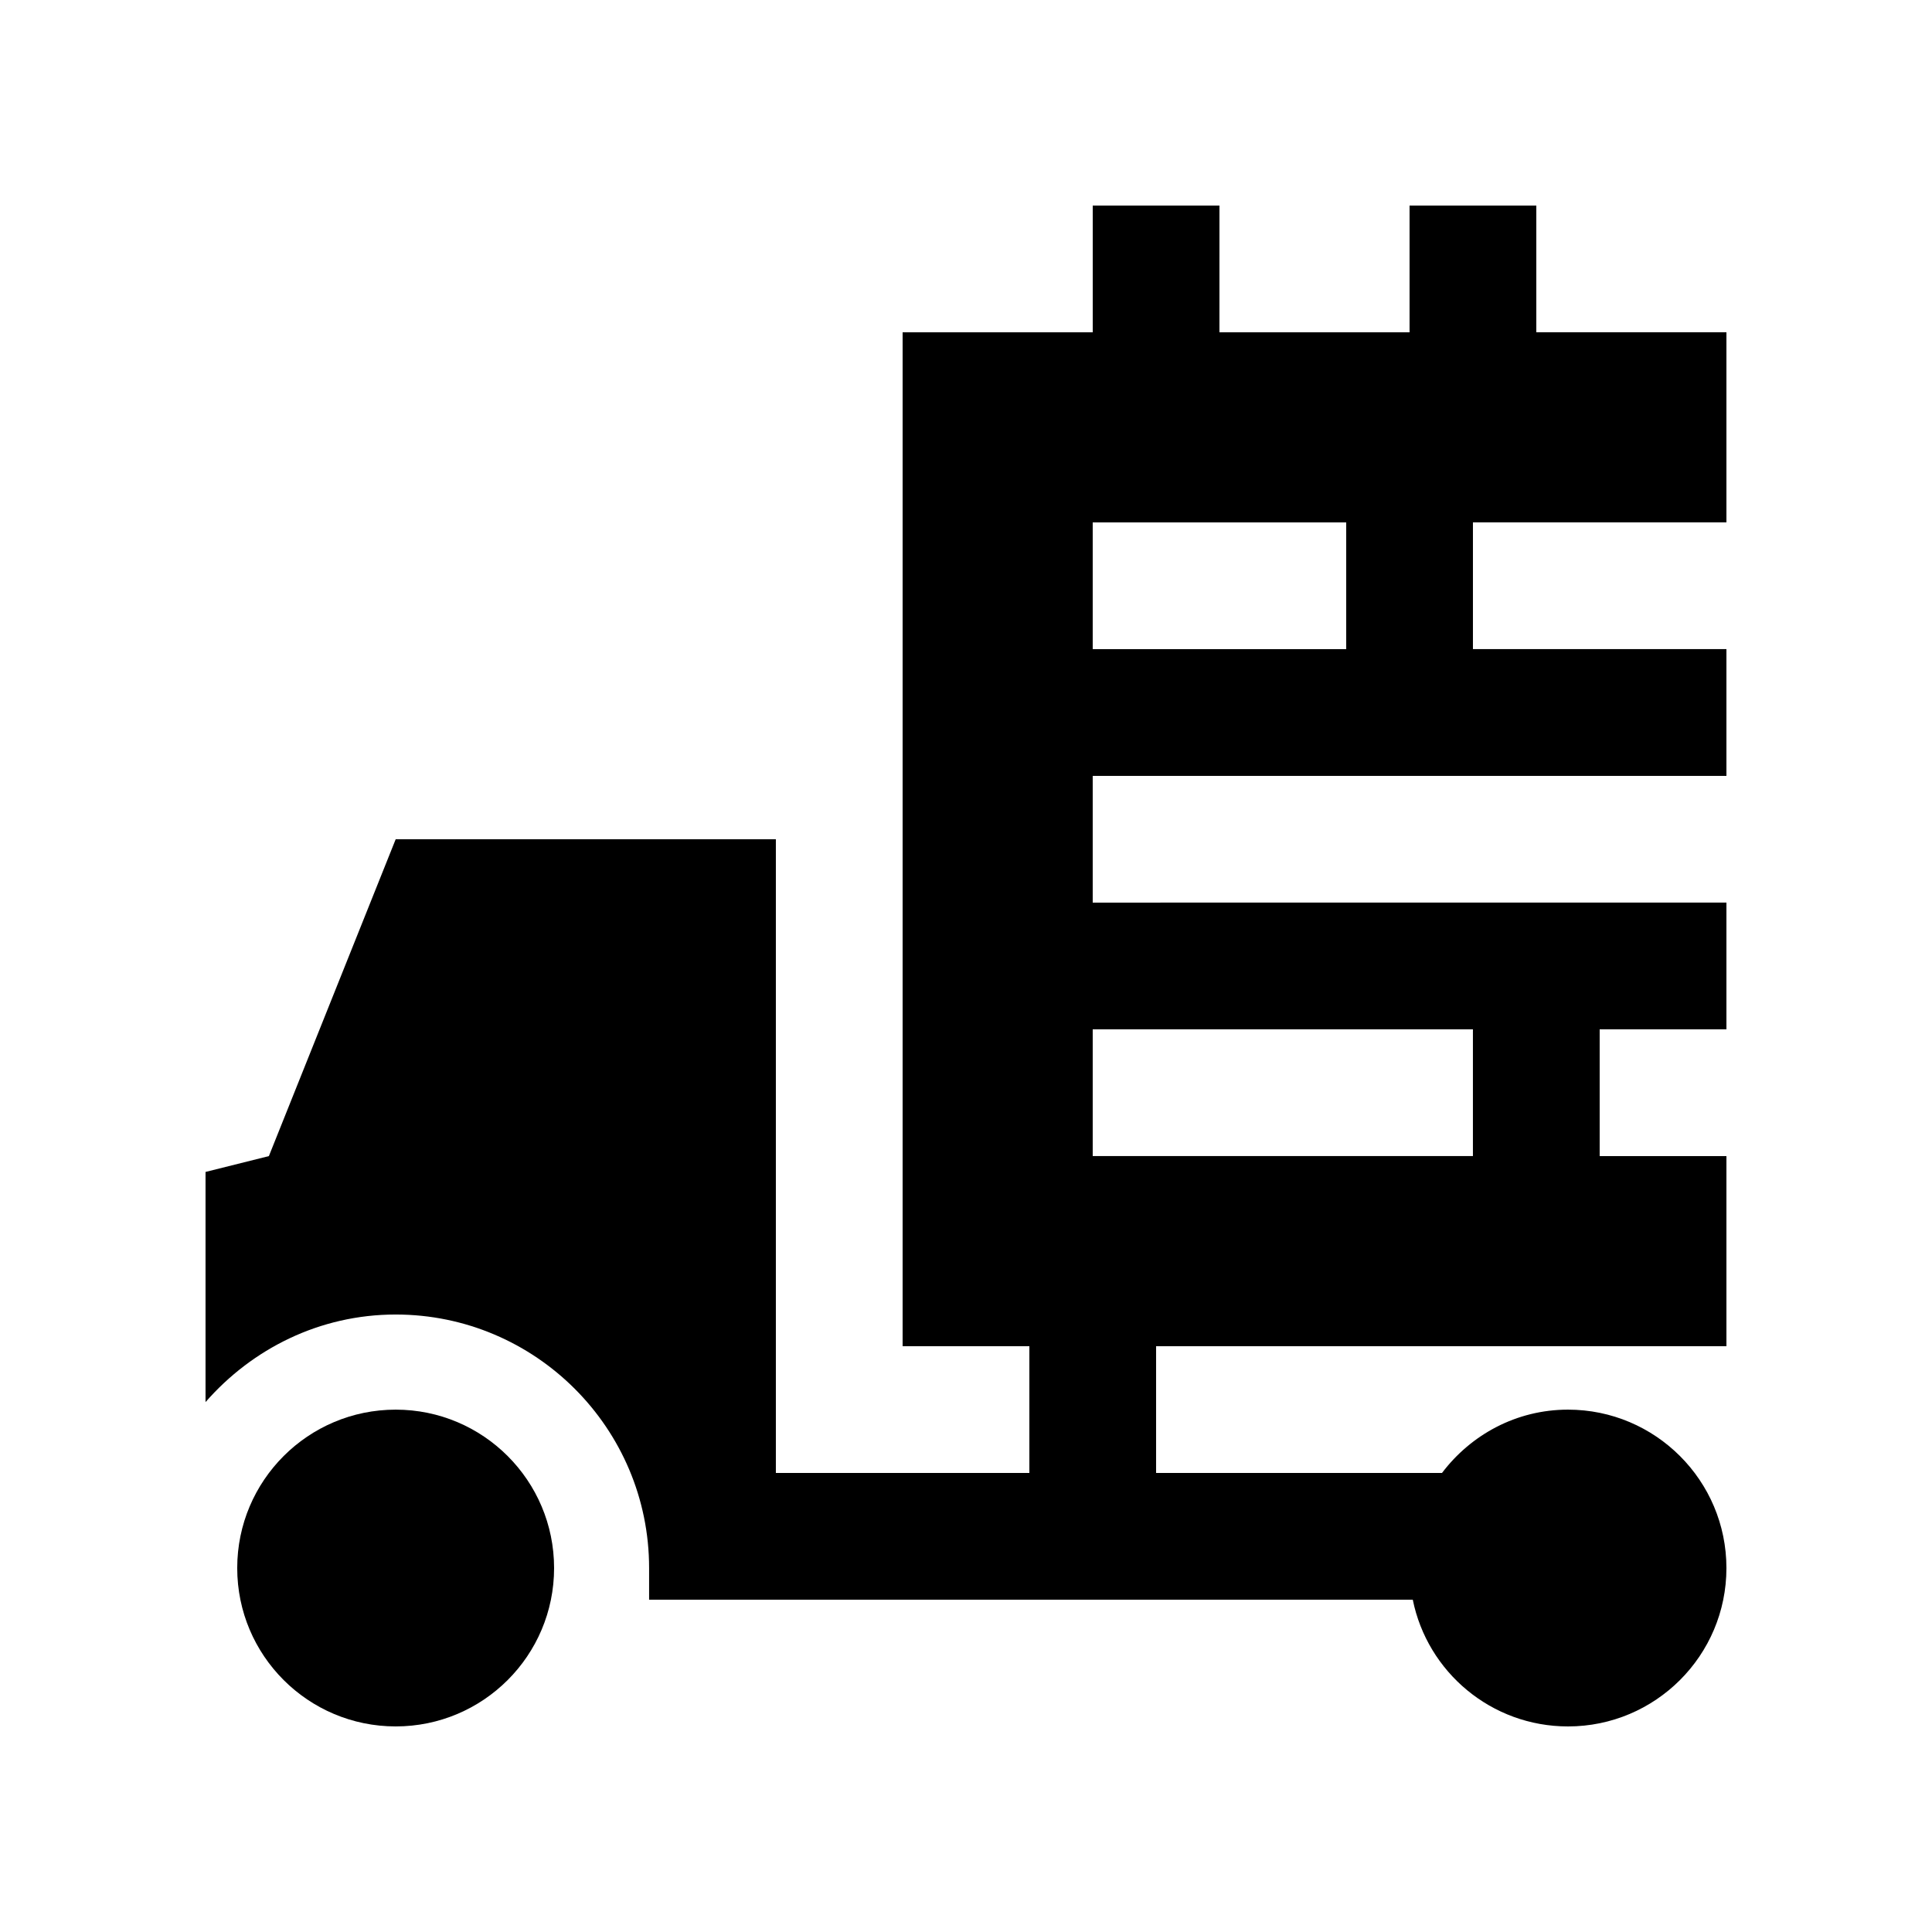
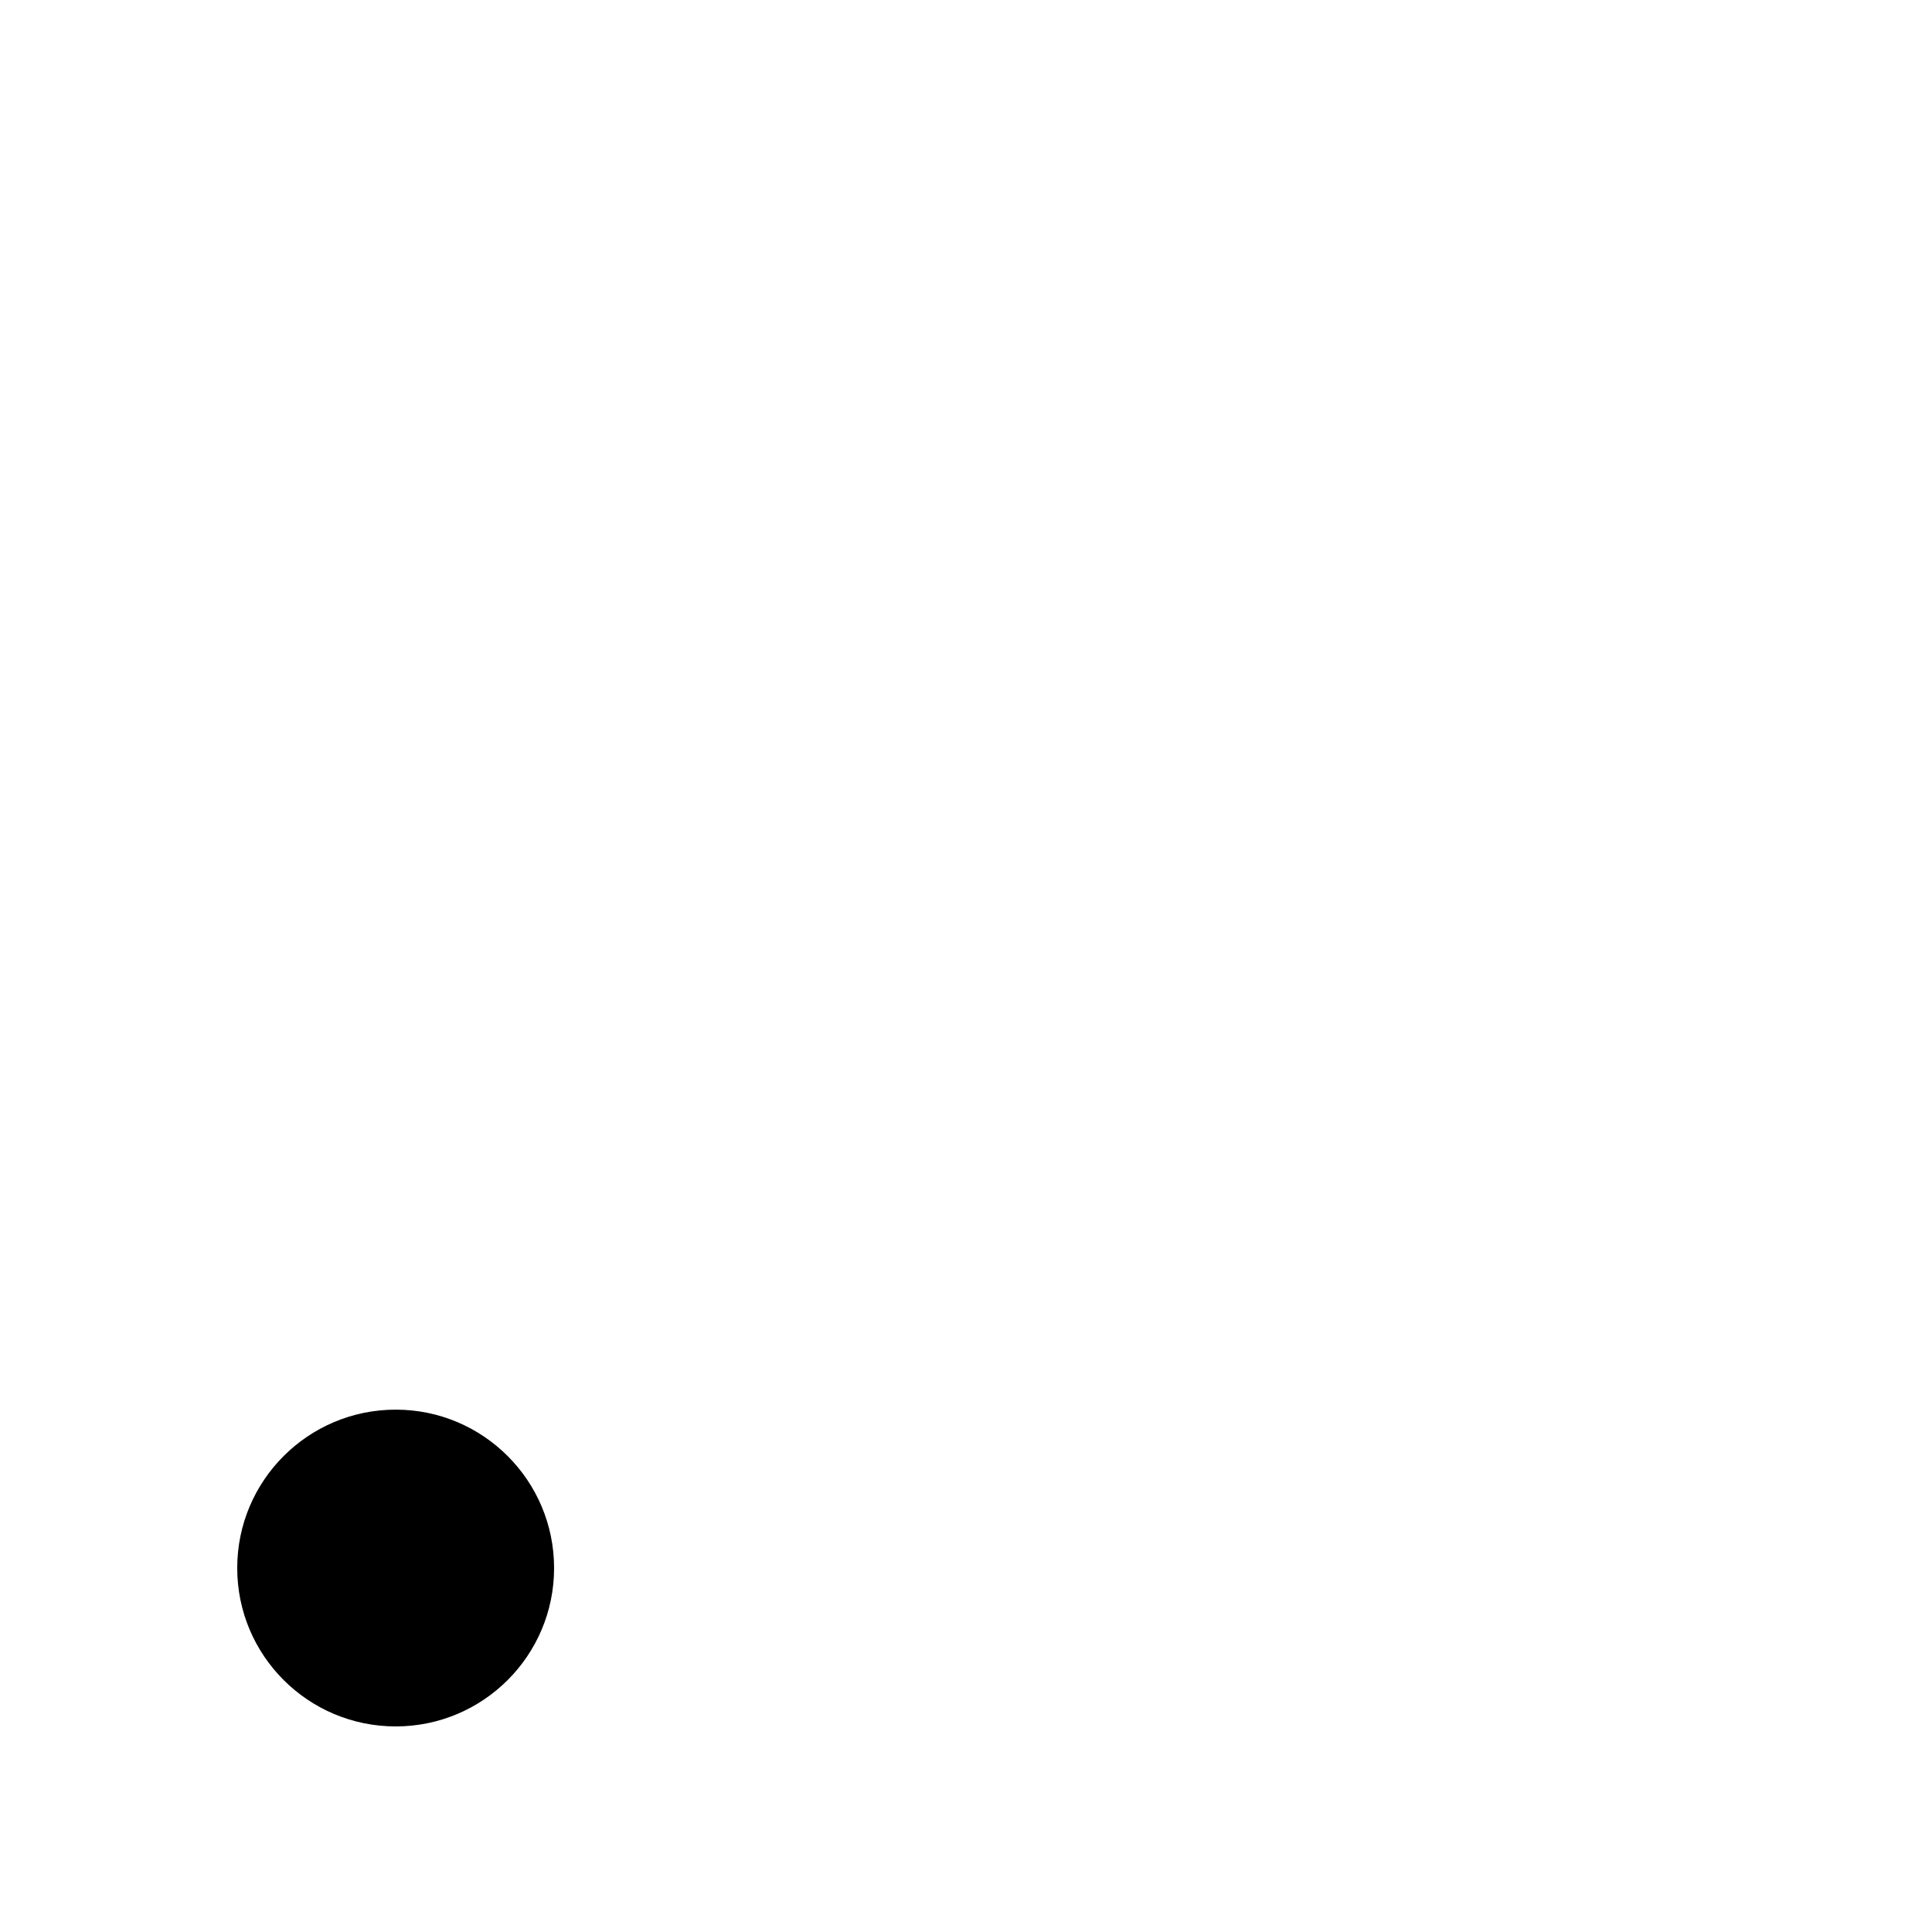
<svg xmlns="http://www.w3.org/2000/svg" fill="#000000" width="800px" height="800px" version="1.1" viewBox="144 144 512 512">
  <g>
    <path d="m248.87 517.57c23.156 0 41.969 18.793 41.969 41.984 0 23.188-18.809 41.965-41.969 41.965-23.191 0-42.004-18.781-42.004-41.969 0-23.184 18.812-41.98 42.004-41.98z" />
-     <path d="m601.52 500.76v-50.383h-33.59v-33.59h33.59v-33.59l-167.94 0.004v-33.586h167.94v-33.59h-67.176v-33.59l67.176 0.004v-50.383h-50.383v-33.582h-33.59v33.59h-50.383l0.004-33.59h-33.582v33.59h-50.383v268.7h33.59v33.59l-67.18-0.004v-167.94h-100.75l-33.605 83.969-16.789 4.199v60.992c12.324-14.105 30.23-23.207 50.395-23.207 37.016 0 67.156 30.113 67.156 67.191v8.379h202.38c3.875 19.176 20.82 33.59 41.137 33.59 23.156 0 41.984-18.781 41.984-41.969 0-23.184-18.828-41.984-41.984-41.984-13.68 0-25.715 6.641-33.391 16.777h-75.77v-33.586zm-167.94-218.32h67.176v33.59h-67.176zm0 167.93v-33.59h100.76v33.59z" />
  </g>
</svg>